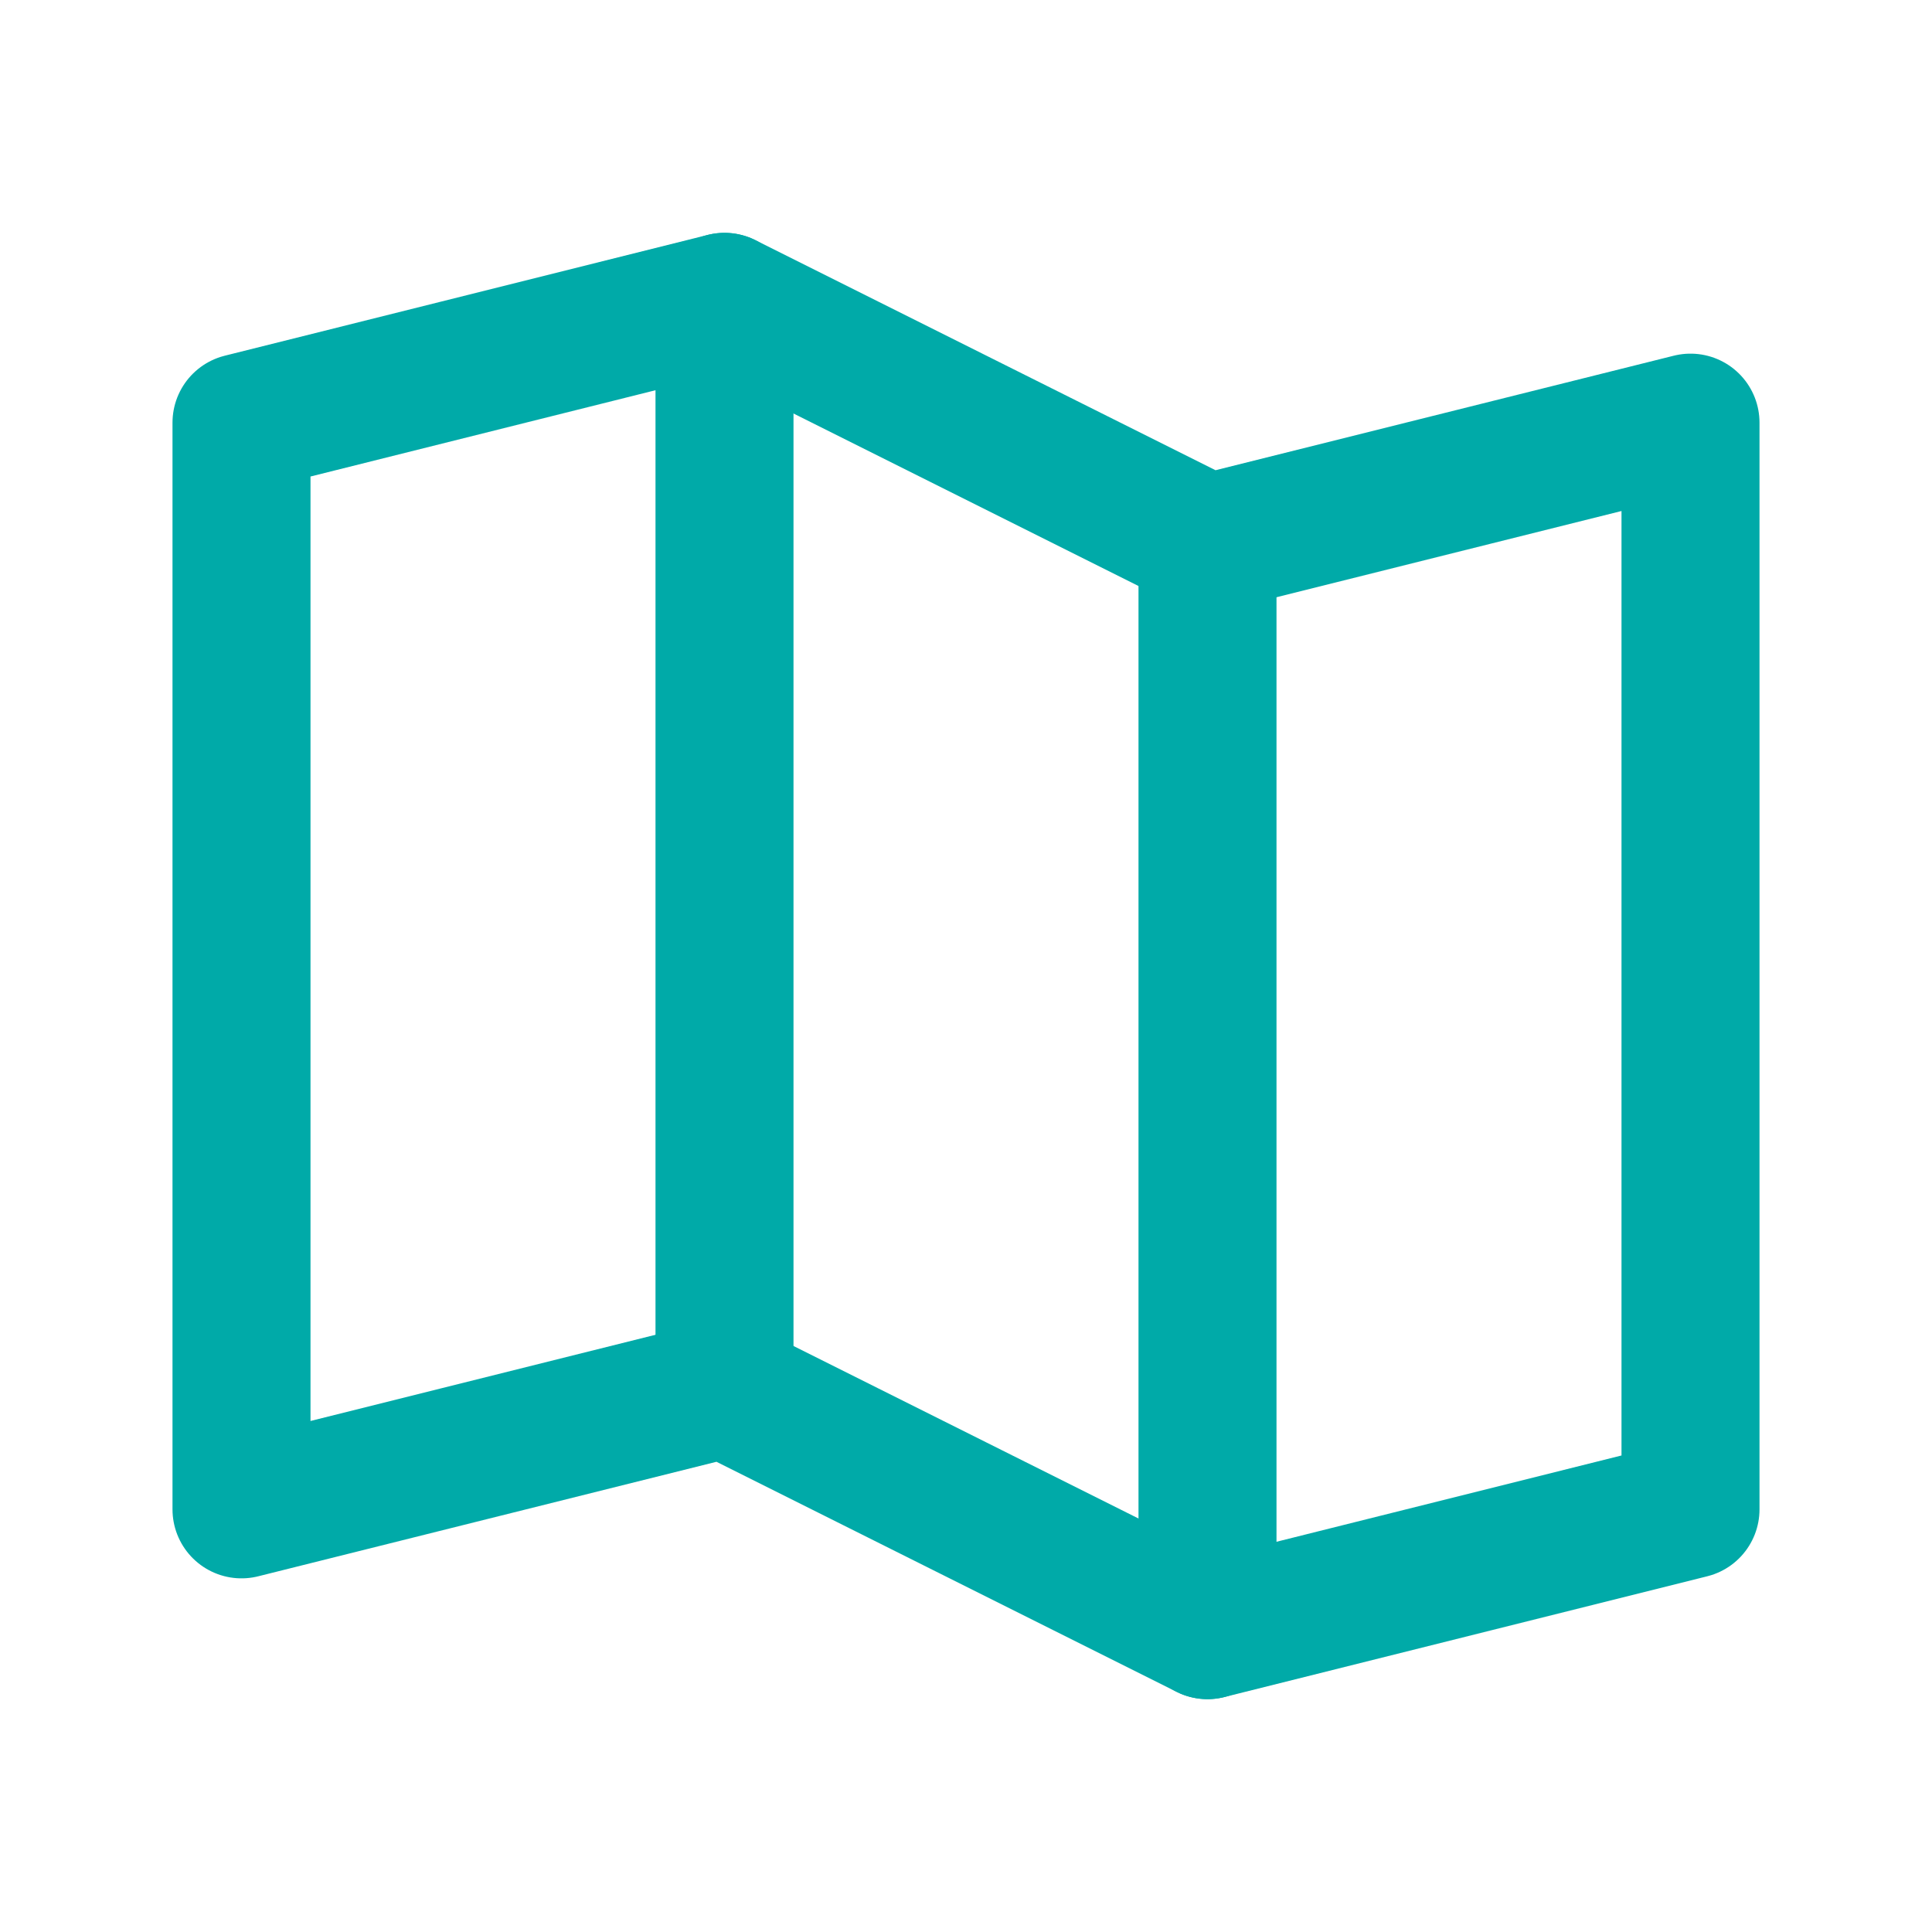
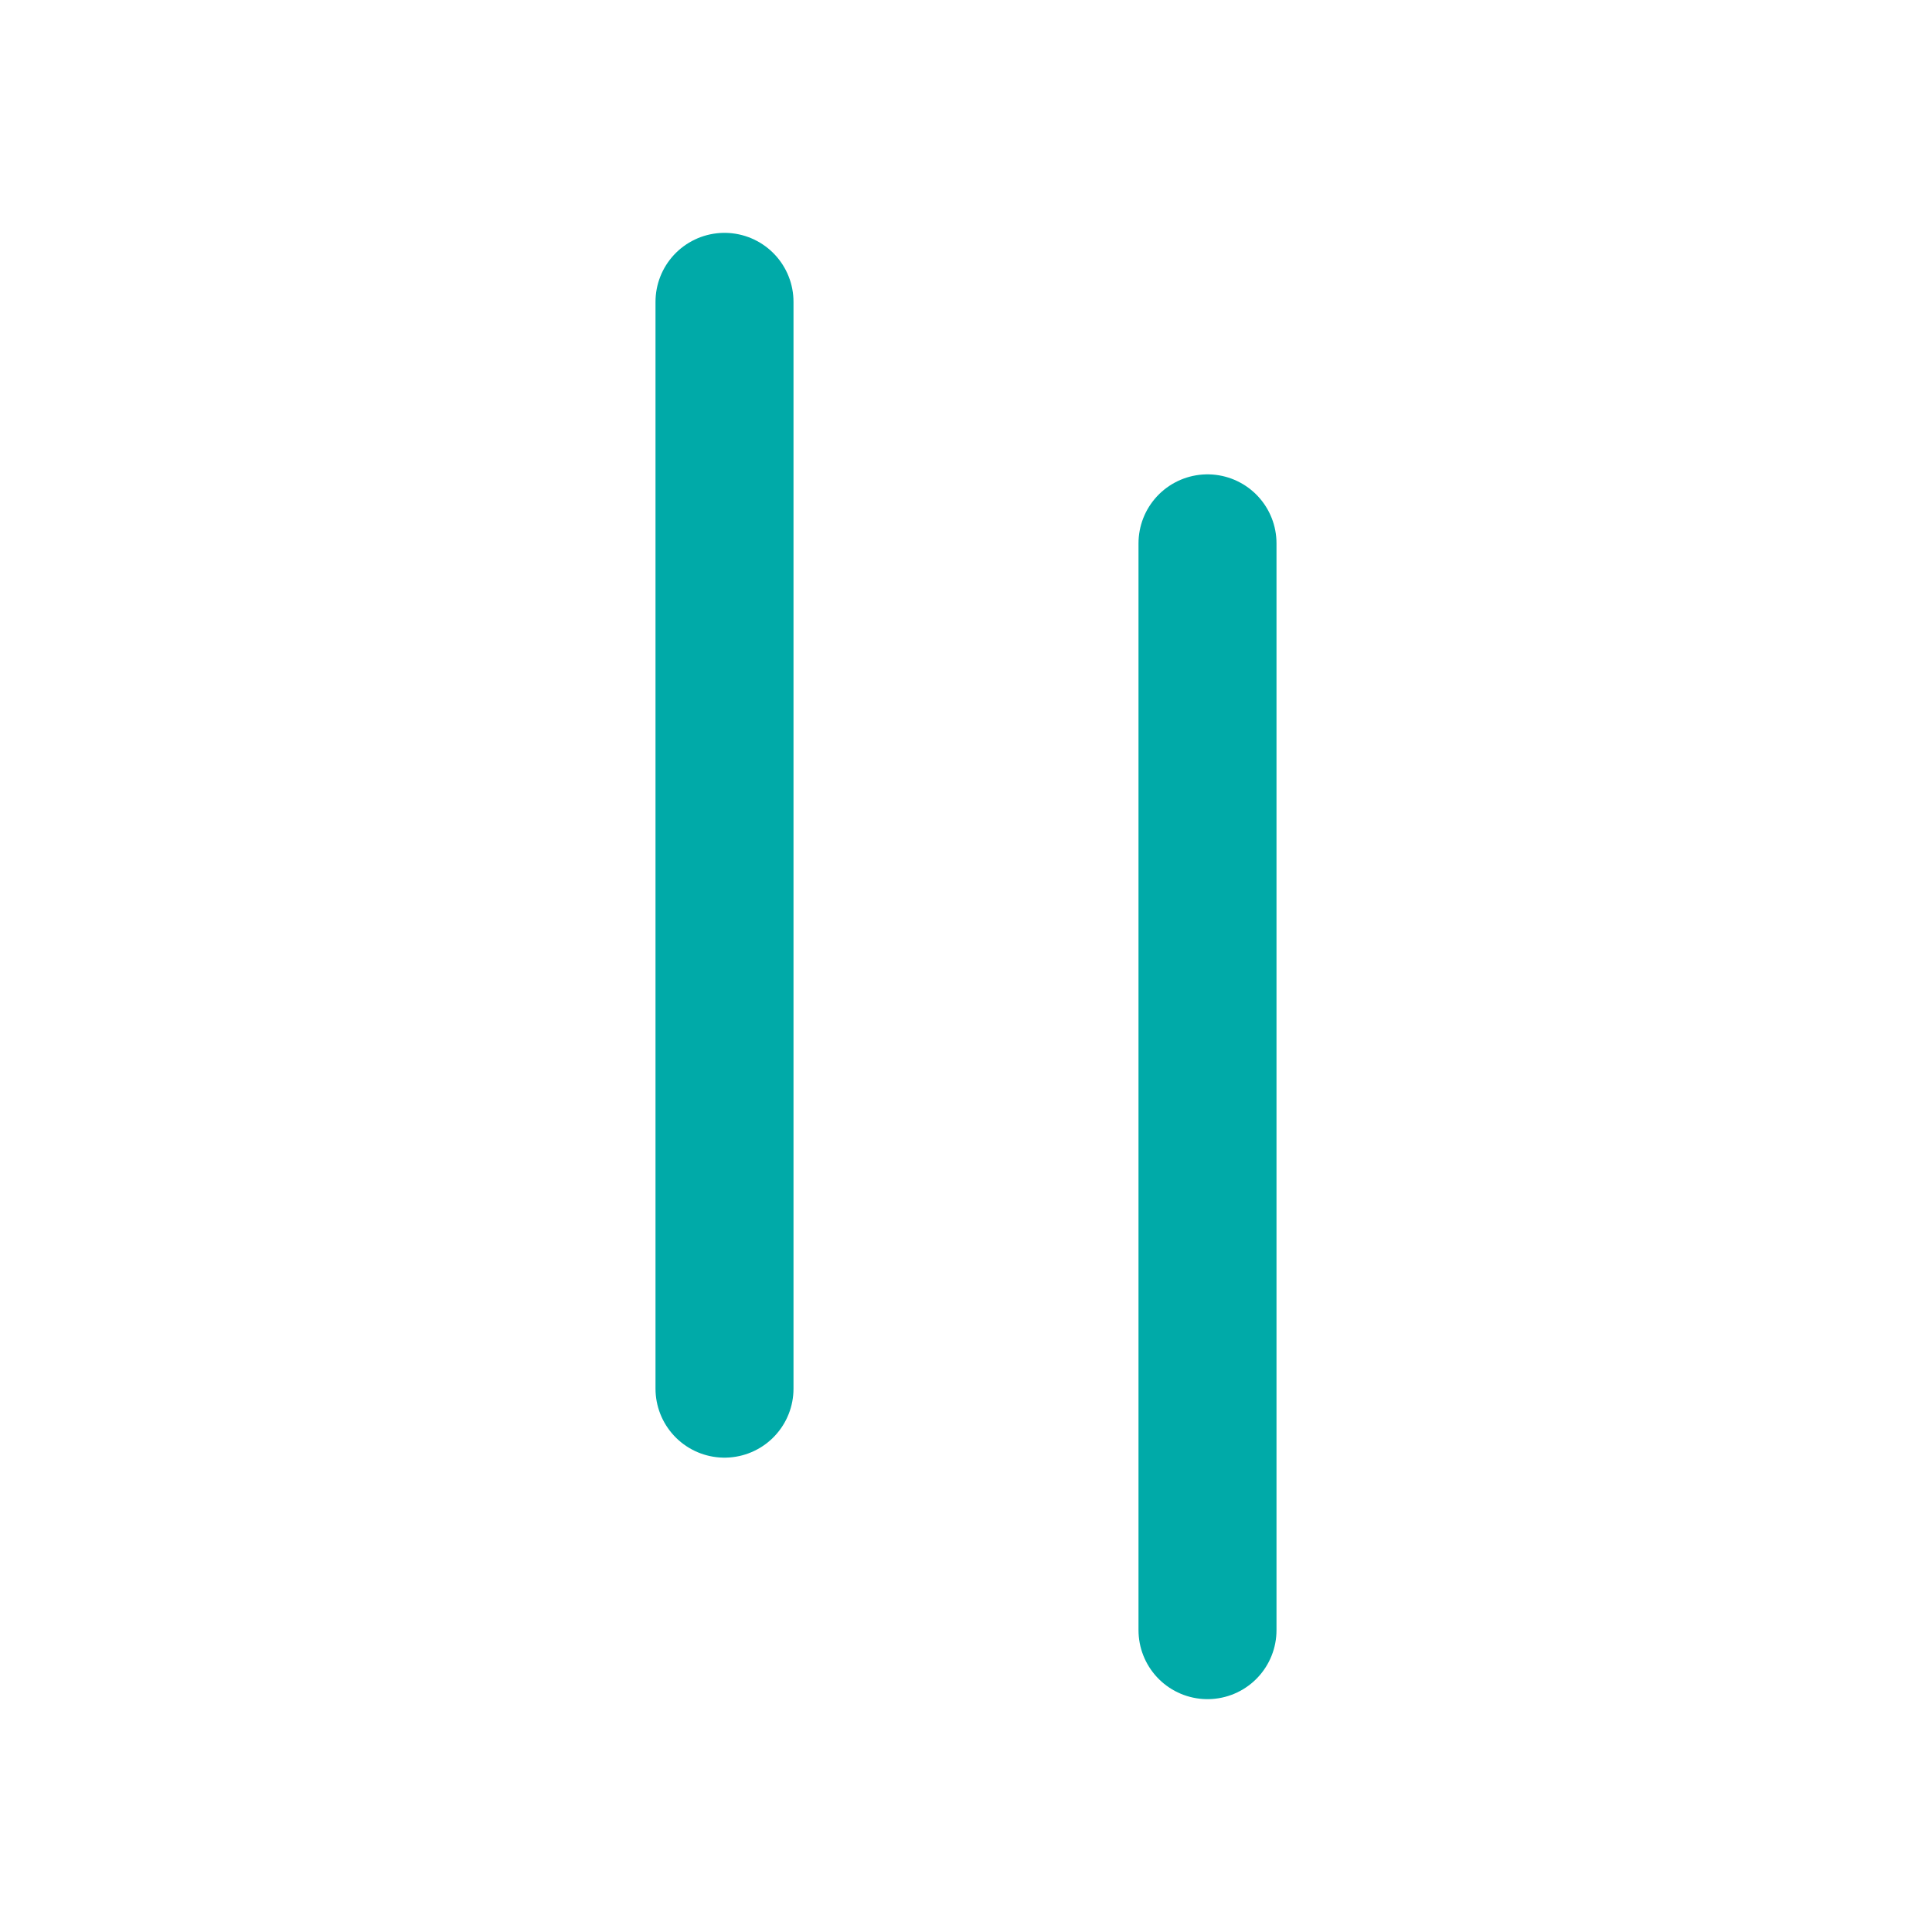
<svg xmlns="http://www.w3.org/2000/svg" width="21" height="21" viewBox="0 0 21 21" fill="none">
  <g clip-path="url(#clip0_175_279)">
    <path d="M7.875 15.094V3.281" stroke="#00AAA8" stroke-width="1.5" stroke-linecap="round" stroke-linejoin="round" />
    <path d="M13.125 5.906V17.719" stroke="#00AAA8" stroke-width="1.5" stroke-linecap="round" stroke-linejoin="round" />
-     <path d="M7.875 15.094L2.625 16.406V4.594L7.875 3.281L13.125 5.906L18.375 4.594V16.406L13.125 17.719L7.875 15.094Z" stroke="#00AAA8" stroke-width="1.5" stroke-linecap="round" stroke-linejoin="round" />
  </g>
  <defs>
    <clipPath id="clip0_175_279">
      <rect width="21" height="21" fill="white" />
    </clipPath>
  </defs>
</svg>